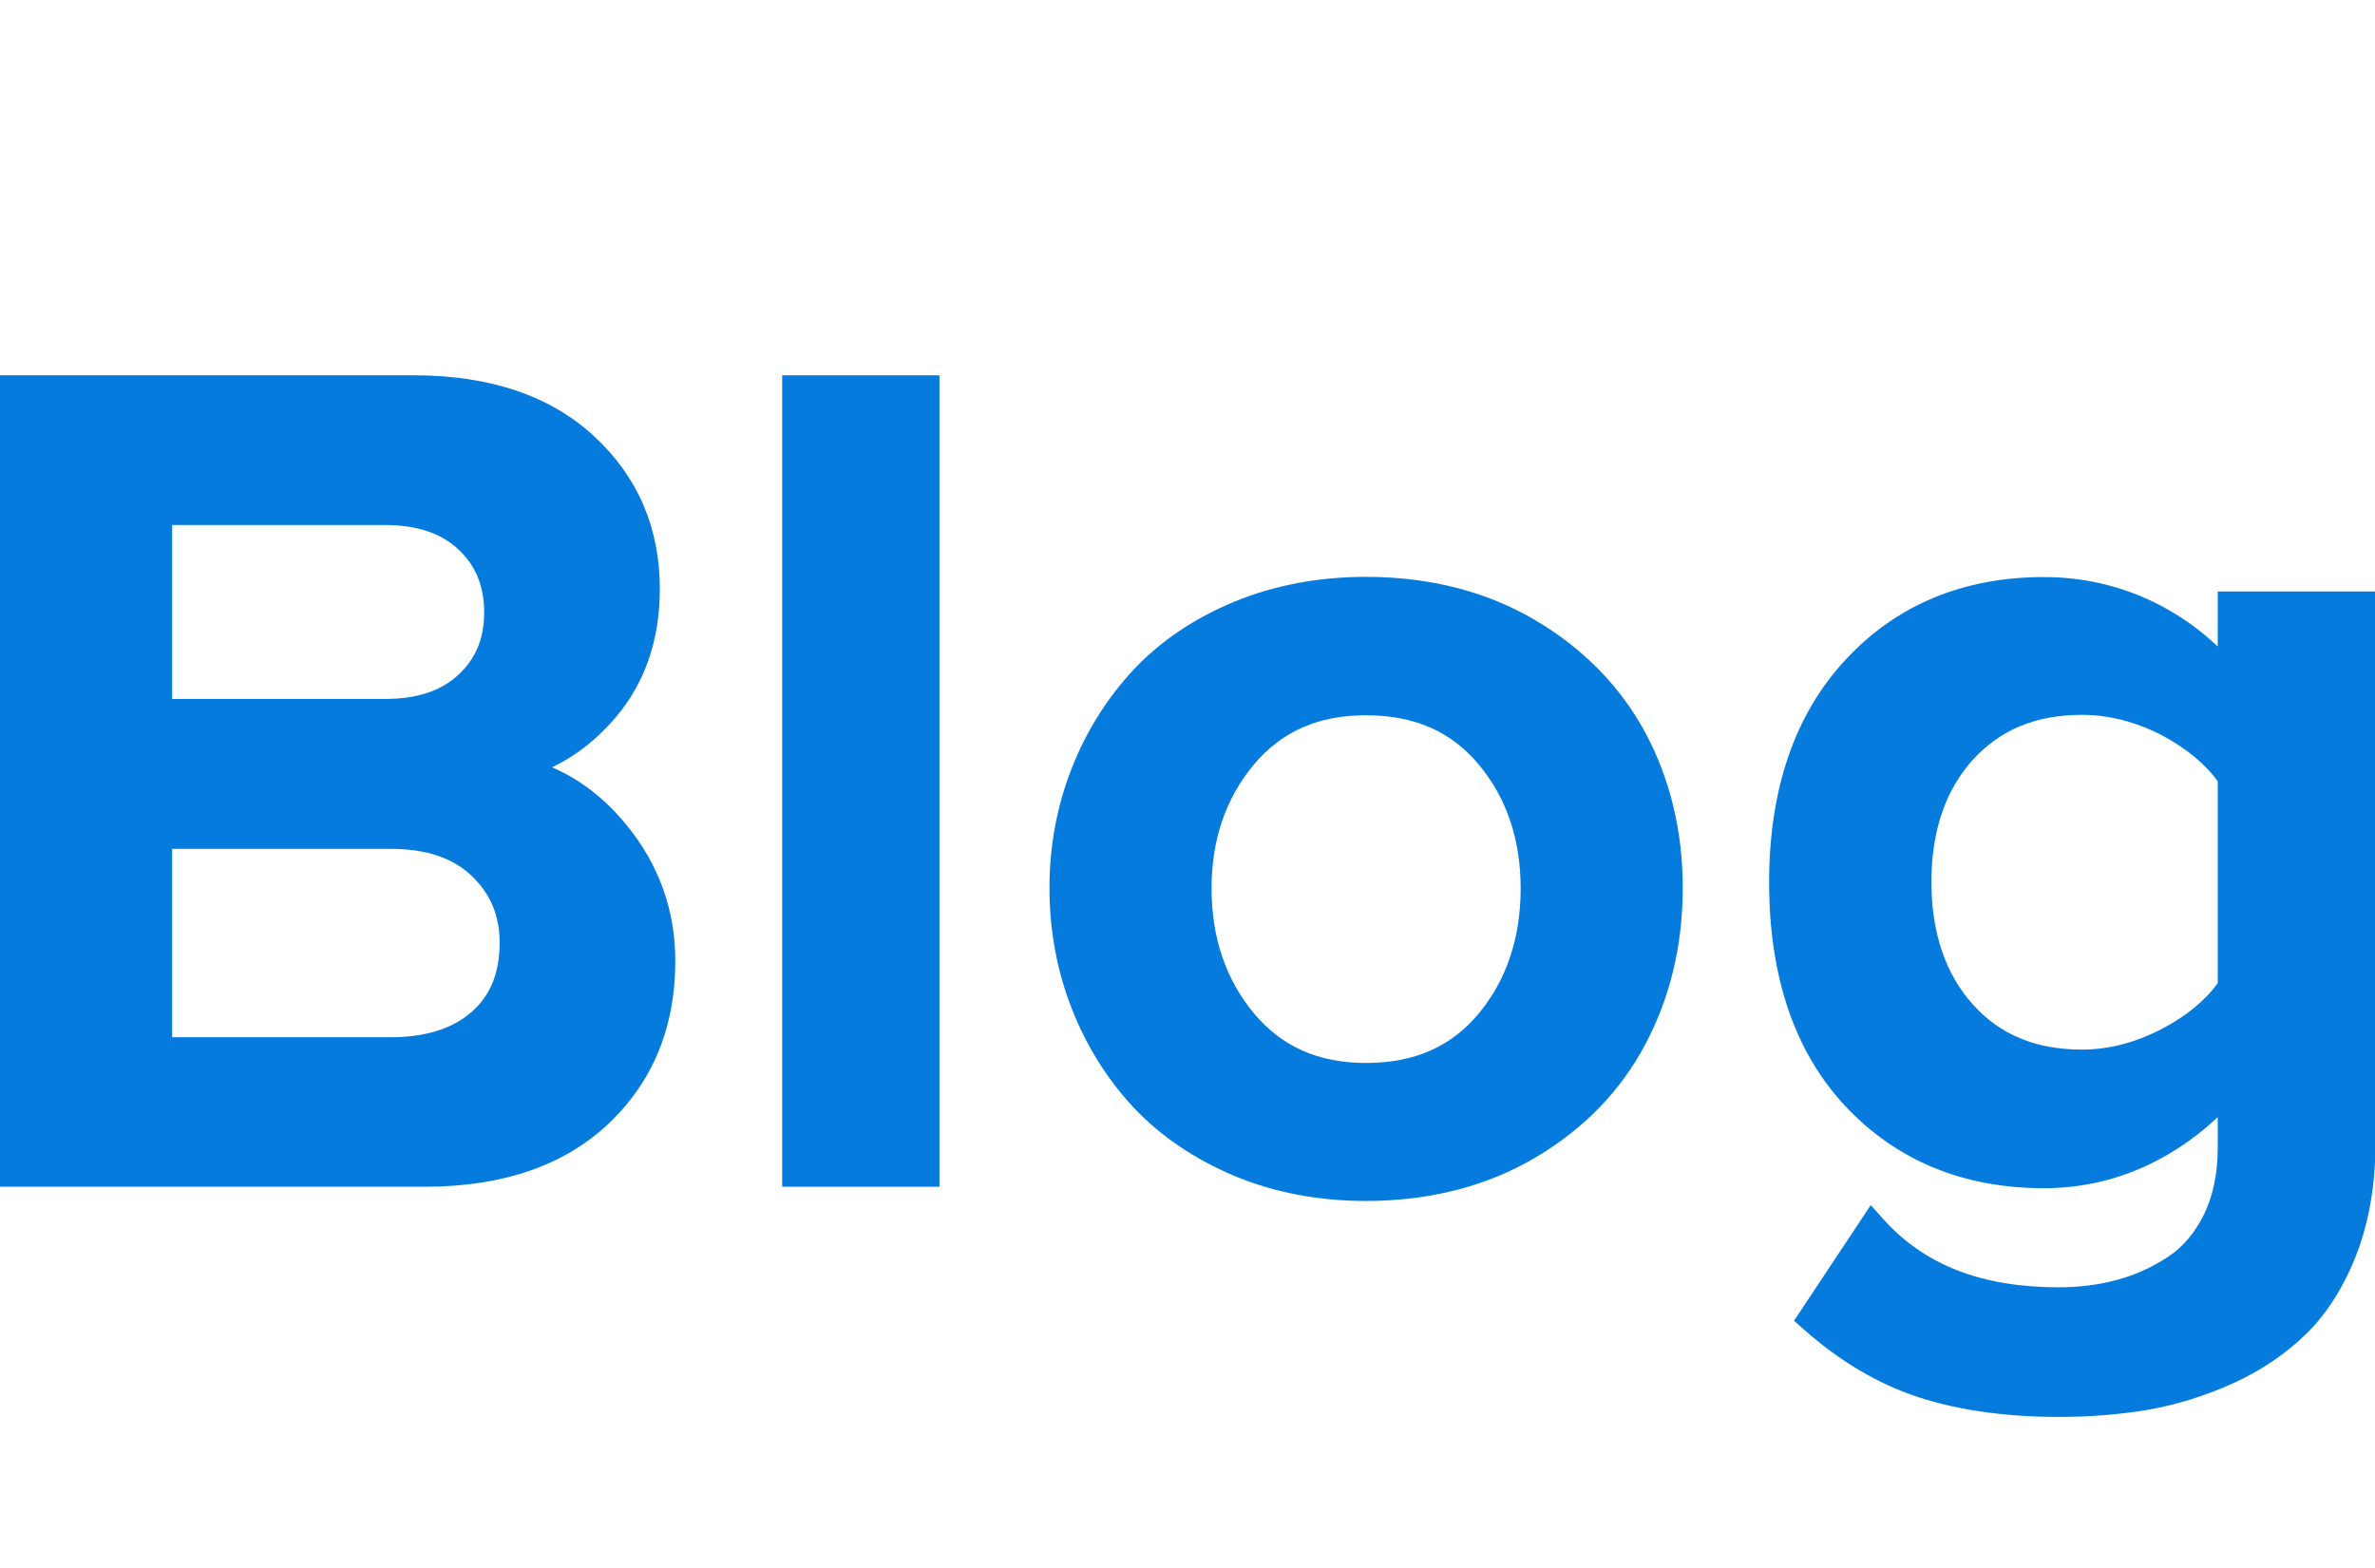
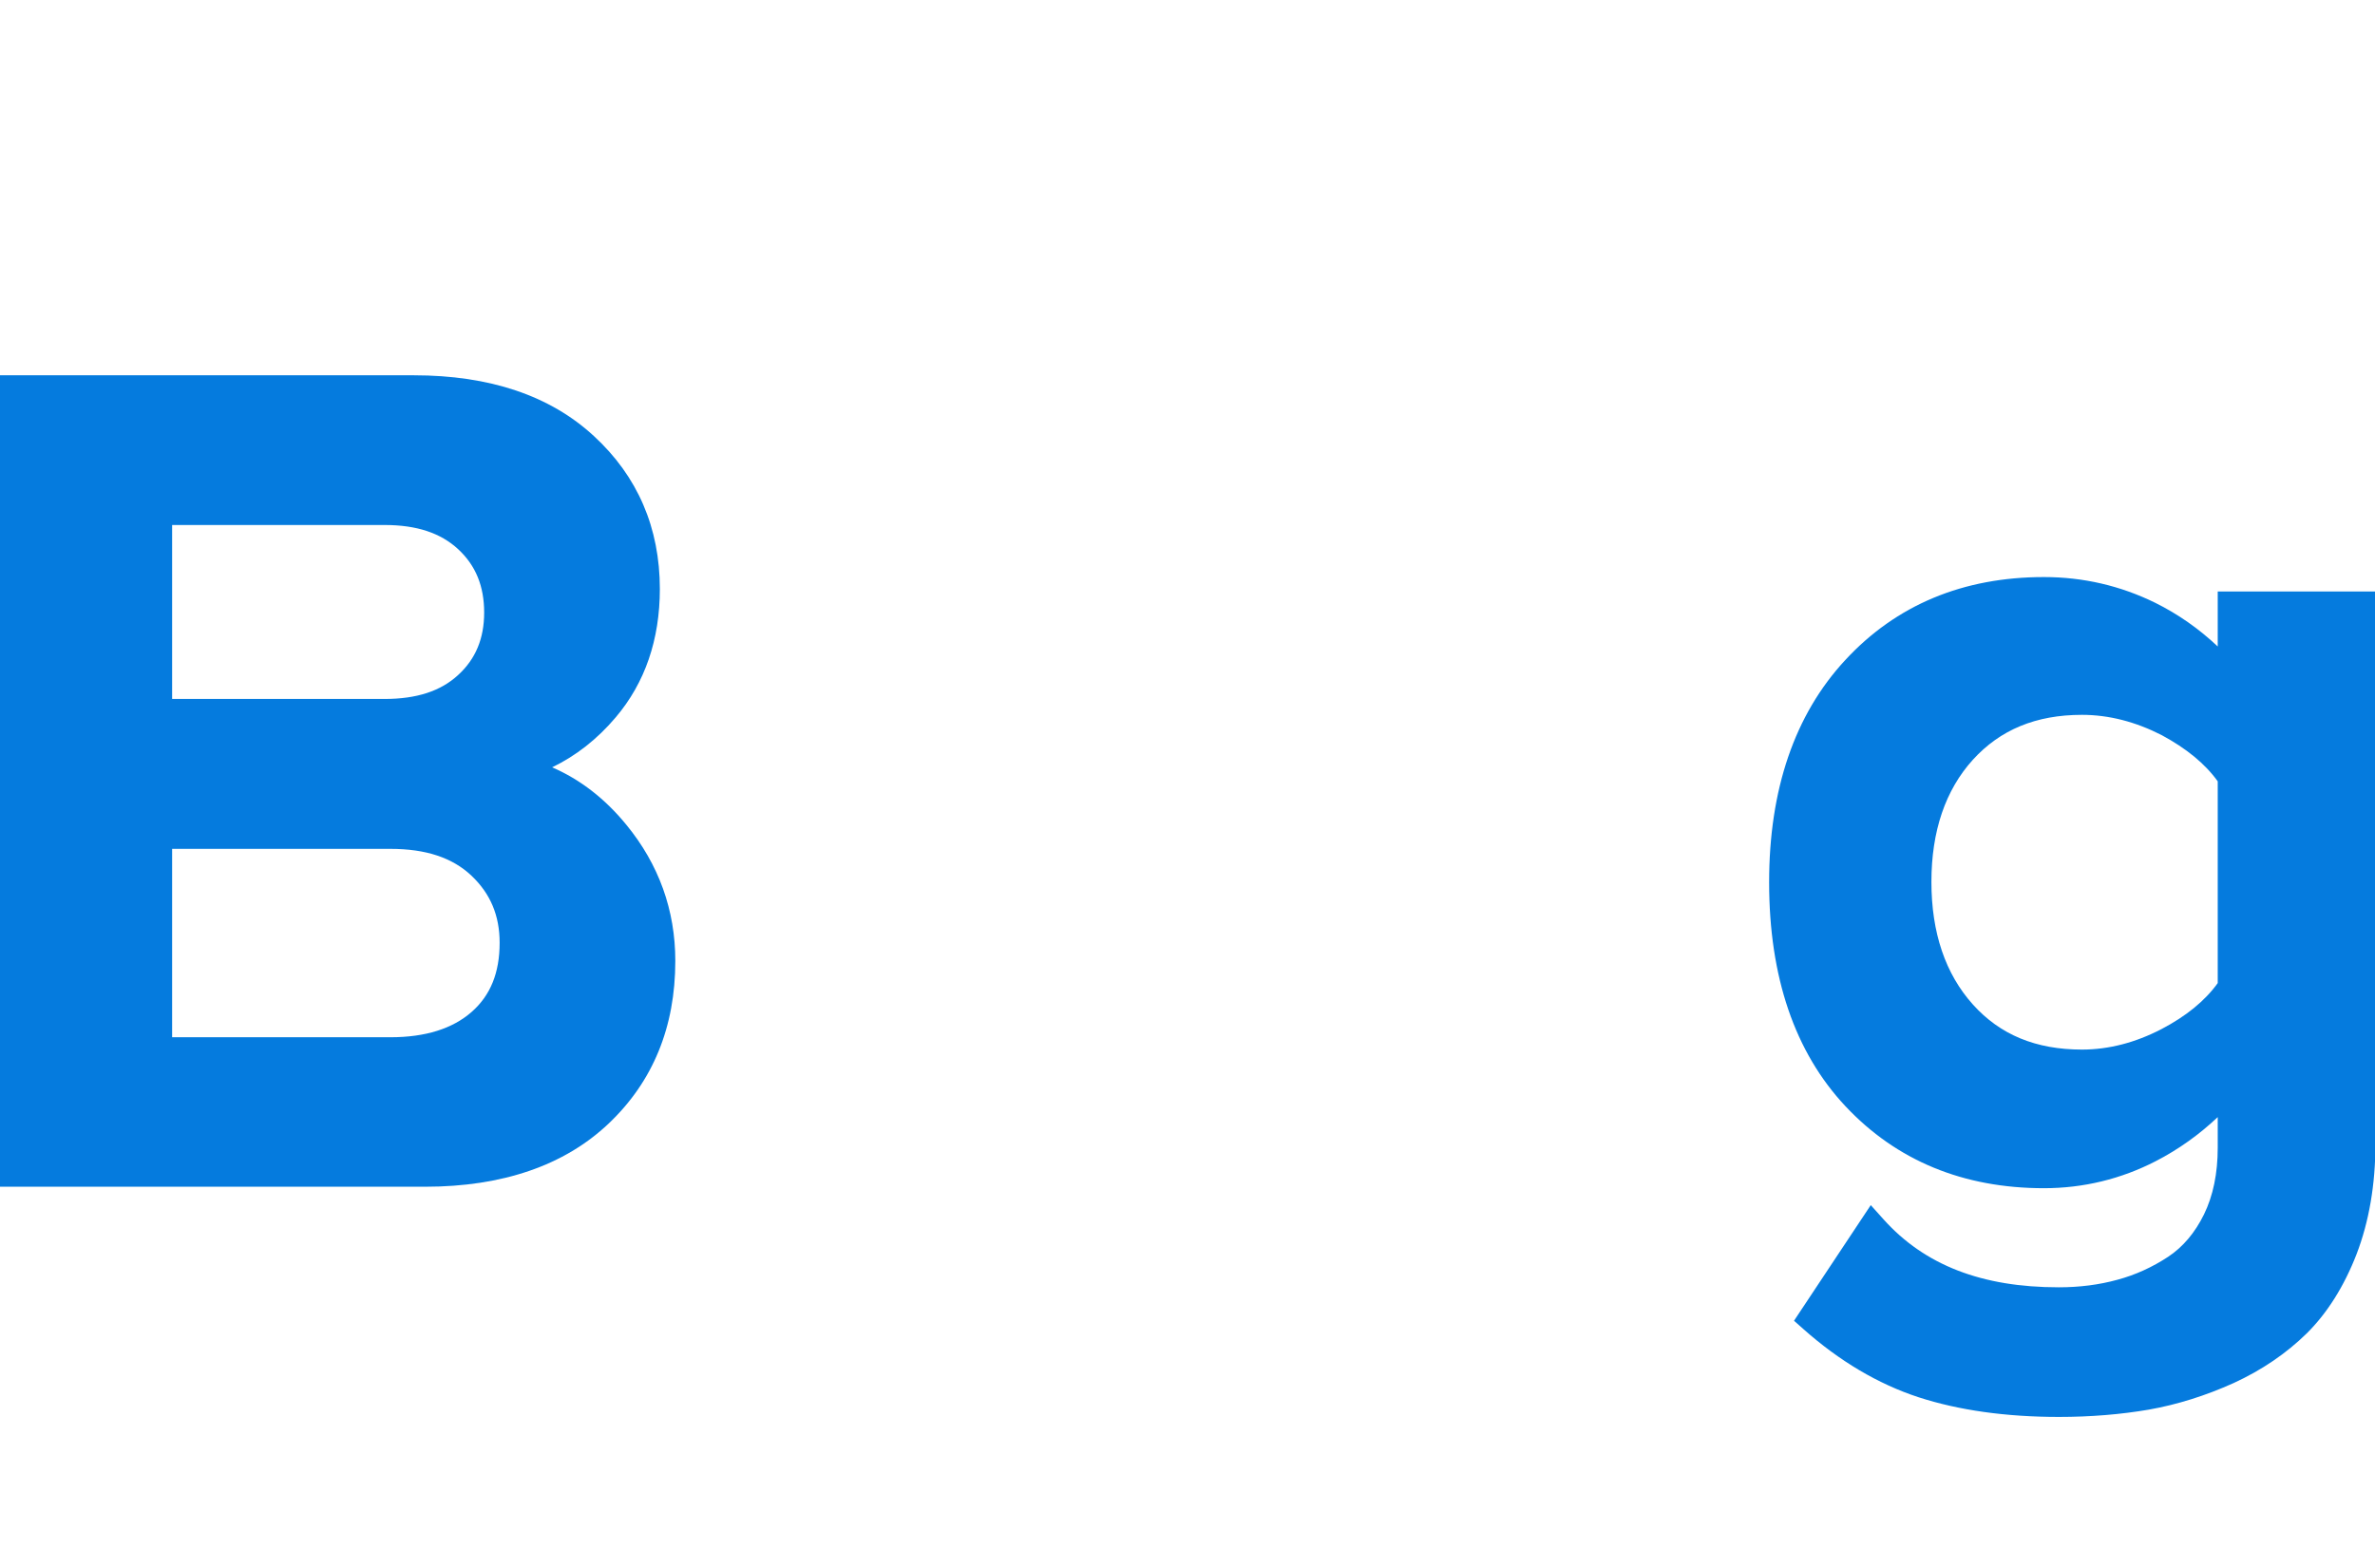
<svg xmlns="http://www.w3.org/2000/svg" version="1.1" id="Layer_1" x="0px" y="0px" viewBox="0 0 1135.6 749.8" style="enable-background:new 0 0 1135.6 749.8;" xml:space="preserve">
  <style type="text/css">
	.st0{fill:#057BDE;}
</style>
  <title>blue normal</title>
  <g>
    <g>
      <path class="st0" d="M264,367c11.4-5.5,21.6-13.5,30.4-23.9c14-16.5,21.1-37.2,21.1-61.4c0-29.2-10.6-53.9-31.6-73.2    c-20.9-19.3-49.8-29-86-29H0v388.1h203.2c37.1,0,66.7-10.2,87.8-30.2c21.2-20.1,31.9-46.2,31.9-77.8c0-24.3-7.9-46.2-23.4-65.1    C289.3,382,277.4,372.8,264,367z M238.9,450.9c0,14.4-4.4,25.2-13.4,33.1l0,0c-9.1,8-22.1,12.1-38.8,12.1H82.3v-90.1h104.4    c16.9,0,29.6,4.2,38.7,12.8C234.5,427.4,238.9,437.9,238.9,450.9z M82.3,334.4v-83.3h101.6c15.3,0,26.8,3.8,35.2,11.6    c8.4,7.8,12.4,17.7,12.4,30.3c0,12.4-4.1,22.2-12.4,29.8c-8.4,7.8-20,11.5-35.2,11.5H82.3z" />
-       <rect x="374" y="179.5" class="st0" width="75.2" height="388.1" />
-       <path class="st0" d="M733.7,296.4L733.7,296.4c-23.2-13.6-50.3-20.5-80.6-20.5c-22.6,0-43.7,4-62.7,11.8    c-19,7.8-35.2,18.7-48,32.2c-12.7,13.5-22.8,29.4-29.9,47.4c-7.1,18-10.7,37.3-10.7,57.4c0,20.3,3.6,39.7,10.7,57.8    c7.1,18.1,17.2,34.1,29.9,47.6c12.8,13.5,29,24.4,48,32.4c19,7.9,40.1,11.9,62.7,11.9c30.2,0,57.4-6.9,80.6-20.5    c23.2-13.6,41.1-31.9,53-54.4c11.9-22.4,17.9-47.5,17.9-74.8c0-27.1-6-52.1-17.9-74.3C774.7,328.2,756.9,310,733.7,296.4z     M707,484.8c-13.2,15.9-30.8,23.6-53.9,23.6c-22.7,0-40.2-7.8-53.5-23.7c-13.5-16.2-20.3-36.3-20.3-59.8    c0-23.3,6.8-43.2,20.3-59.3c13.3-15.8,30.8-23.5,53.5-23.5c23.1,0,40.7,7.7,53.9,23.5c13.4,16,20.1,36,20.1,59.3    C727.1,448.5,720.4,468.7,707,484.8L707,484.8z" />
      <path class="st0" d="M1060.4,282.9v26.3c-9-8.5-19-15.5-29.9-20.9c-16.5-8.1-34.3-12.3-53.2-12.3c-38.6,0-70.6,13.3-95,39.7    c-24.2,26.1-36.4,61.9-36.4,106.3c0,45.3,12.3,81.3,36.5,107.1c24.4,26,56.3,39.2,94.9,39.2c18.9,0,36.9-4.4,53.4-12.9    c10.9-5.6,20.8-12.7,29.7-21.1v14.6c0,12.3-2.2,23-6.6,32c-4.3,8.7-10,15.5-17.1,20.2c-7.6,5-15.7,8.7-24.3,11    c-8.7,2.4-18.1,3.6-28,3.6c-36.8,0-64.1-10.6-83.7-32.4l-6.2-6.9l-36.7,55.3l4.4,3.9c17.3,15.4,35.9,26.4,55.2,32.7    c19.1,6.2,41.7,9.4,67.1,9.4c15.1,0,29.6-1.2,43-3.5c13.6-2.4,27.2-6.7,40.5-12.7c13.5-6.2,25.2-14.2,34.9-23.7    c9.8-9.7,17.9-22.5,23.9-38c5.9-15.4,9-33.1,9-52.7V282.9H1060.4z M1060.4,373.7v96.5c-6.1,8.5-15.2,15.9-26.9,22    c-12.5,6.5-25.3,9.8-38,9.8c-22.1,0-39.2-7.1-52.2-21.6c-13.1-14.6-19.8-34.3-19.8-58.6c0-24.3,6.7-43.9,19.8-58.4    c13.1-14.4,30.2-21.5,52.2-21.5c12.8,0,25.6,3.3,38.1,9.7C1045.3,357.9,1054.3,365.2,1060.4,373.7z" />
    </g>
  </g>
</svg>